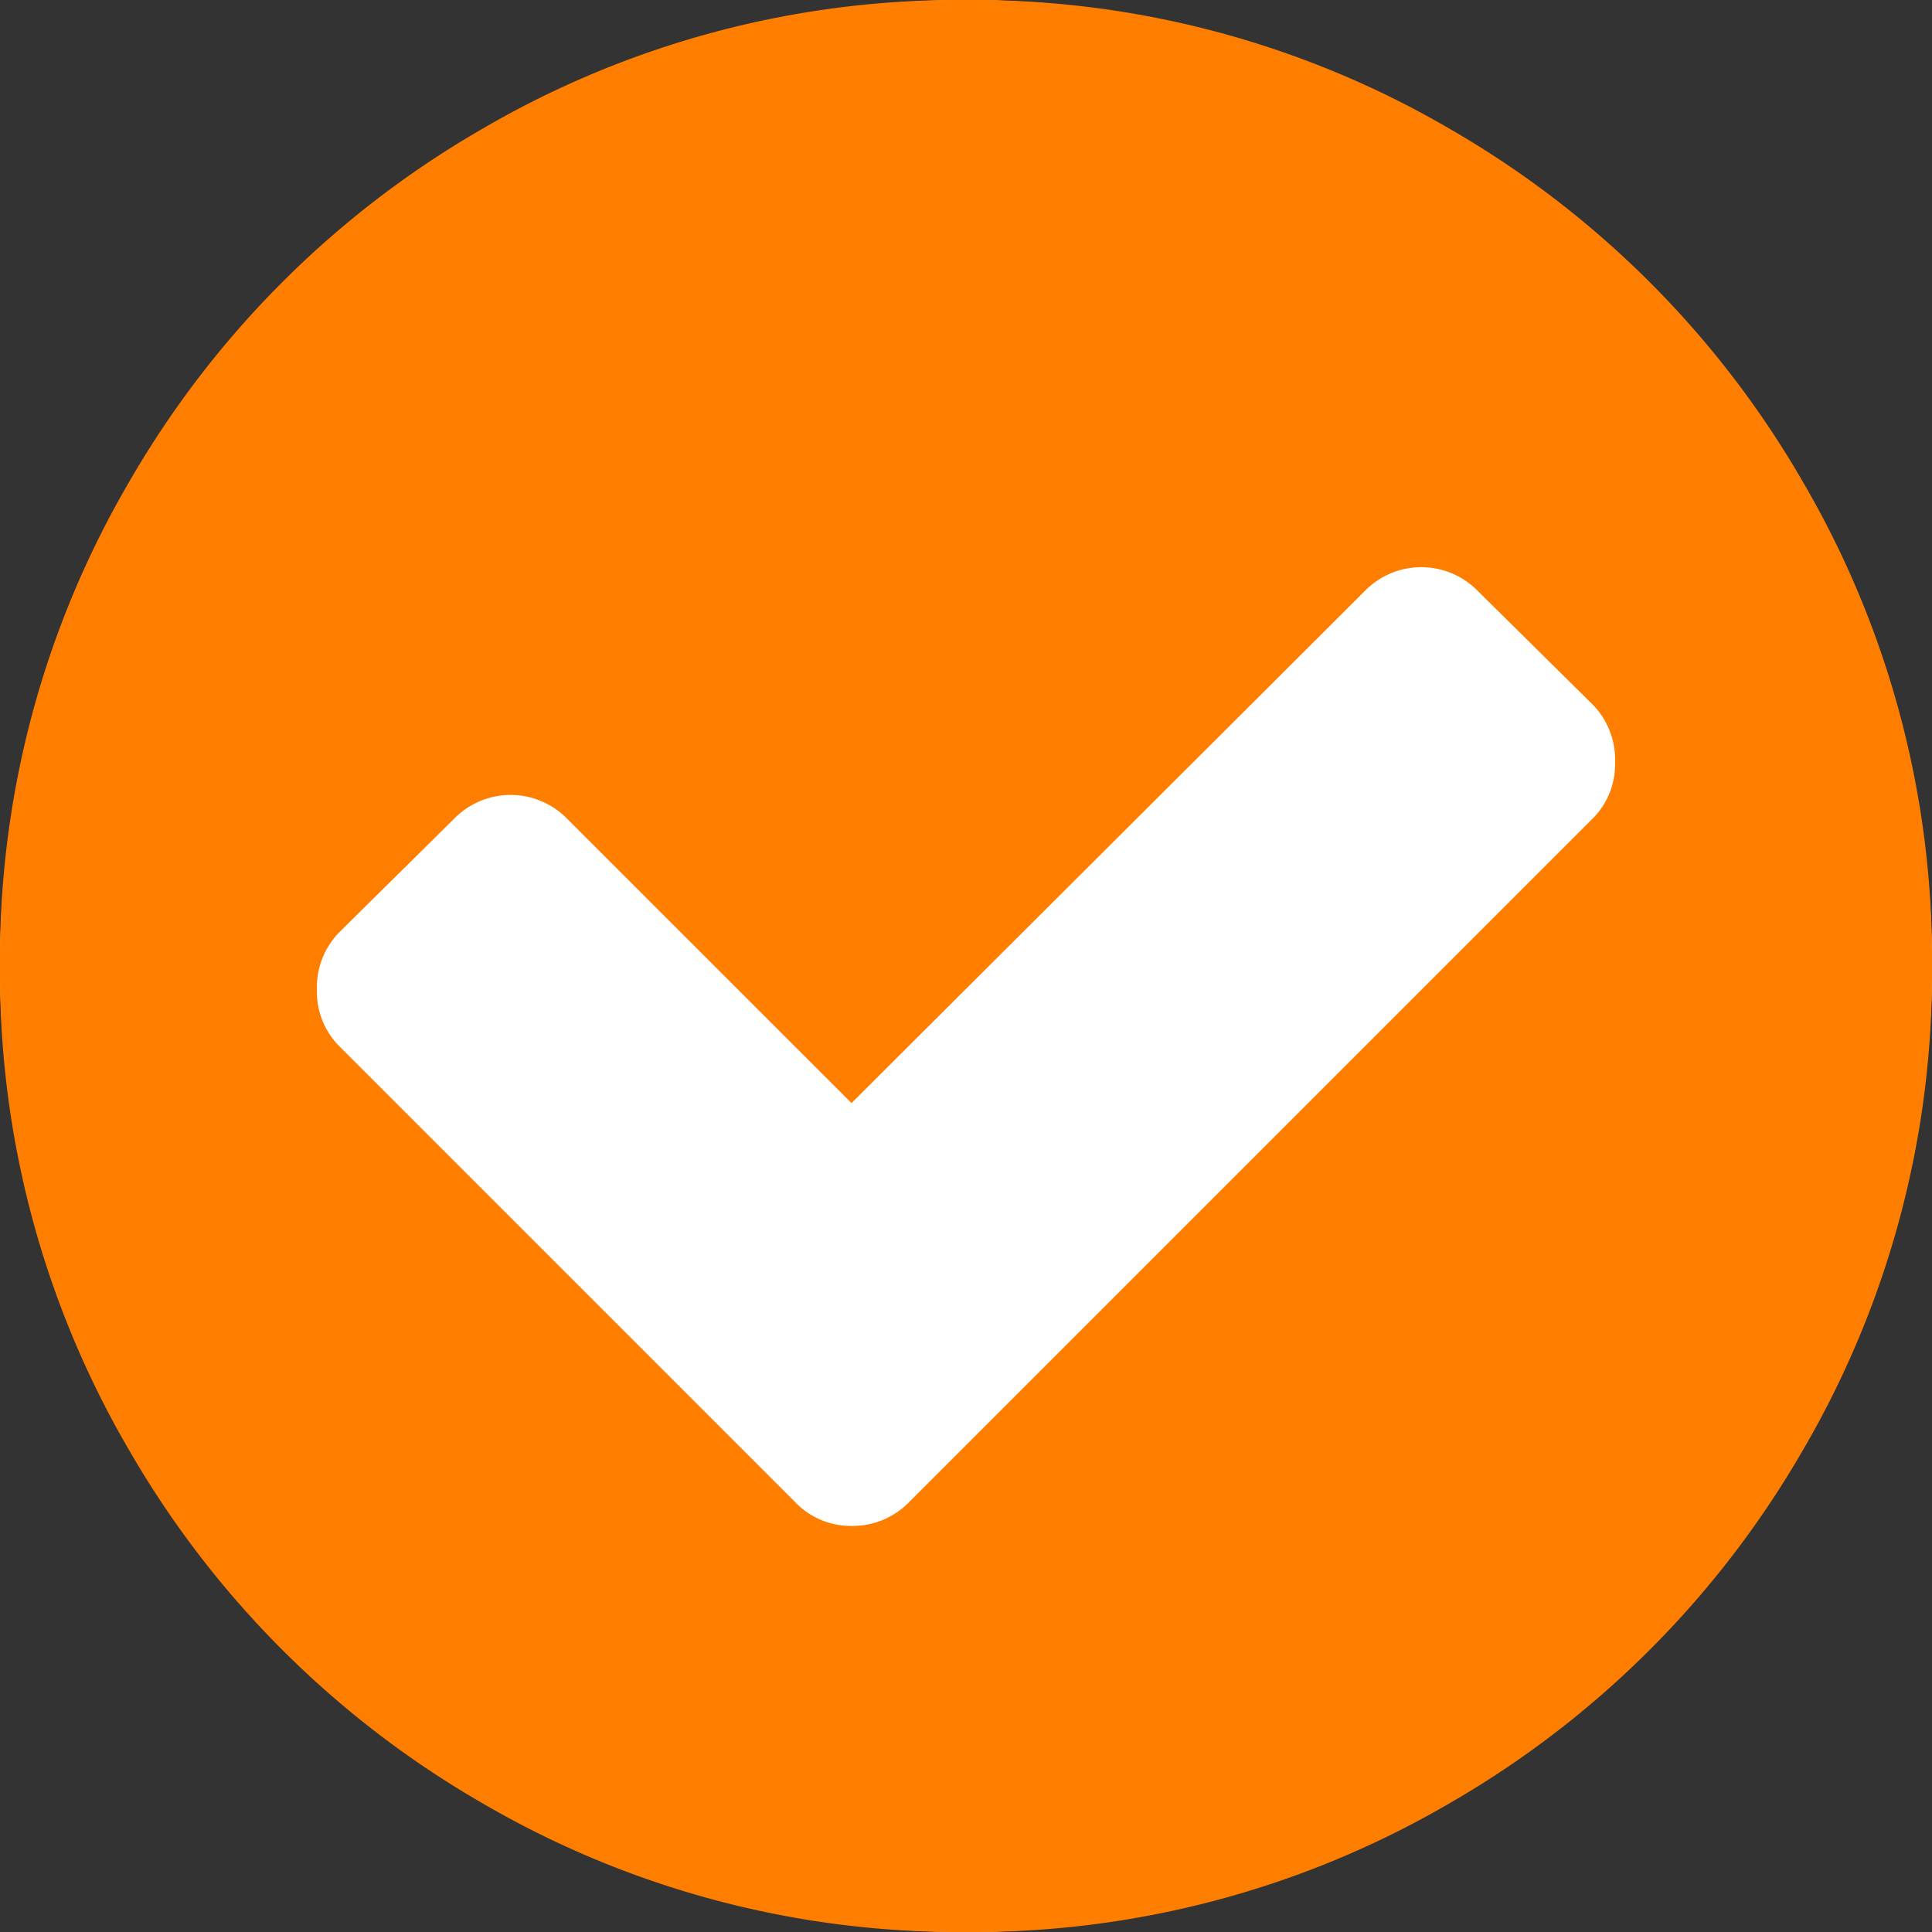
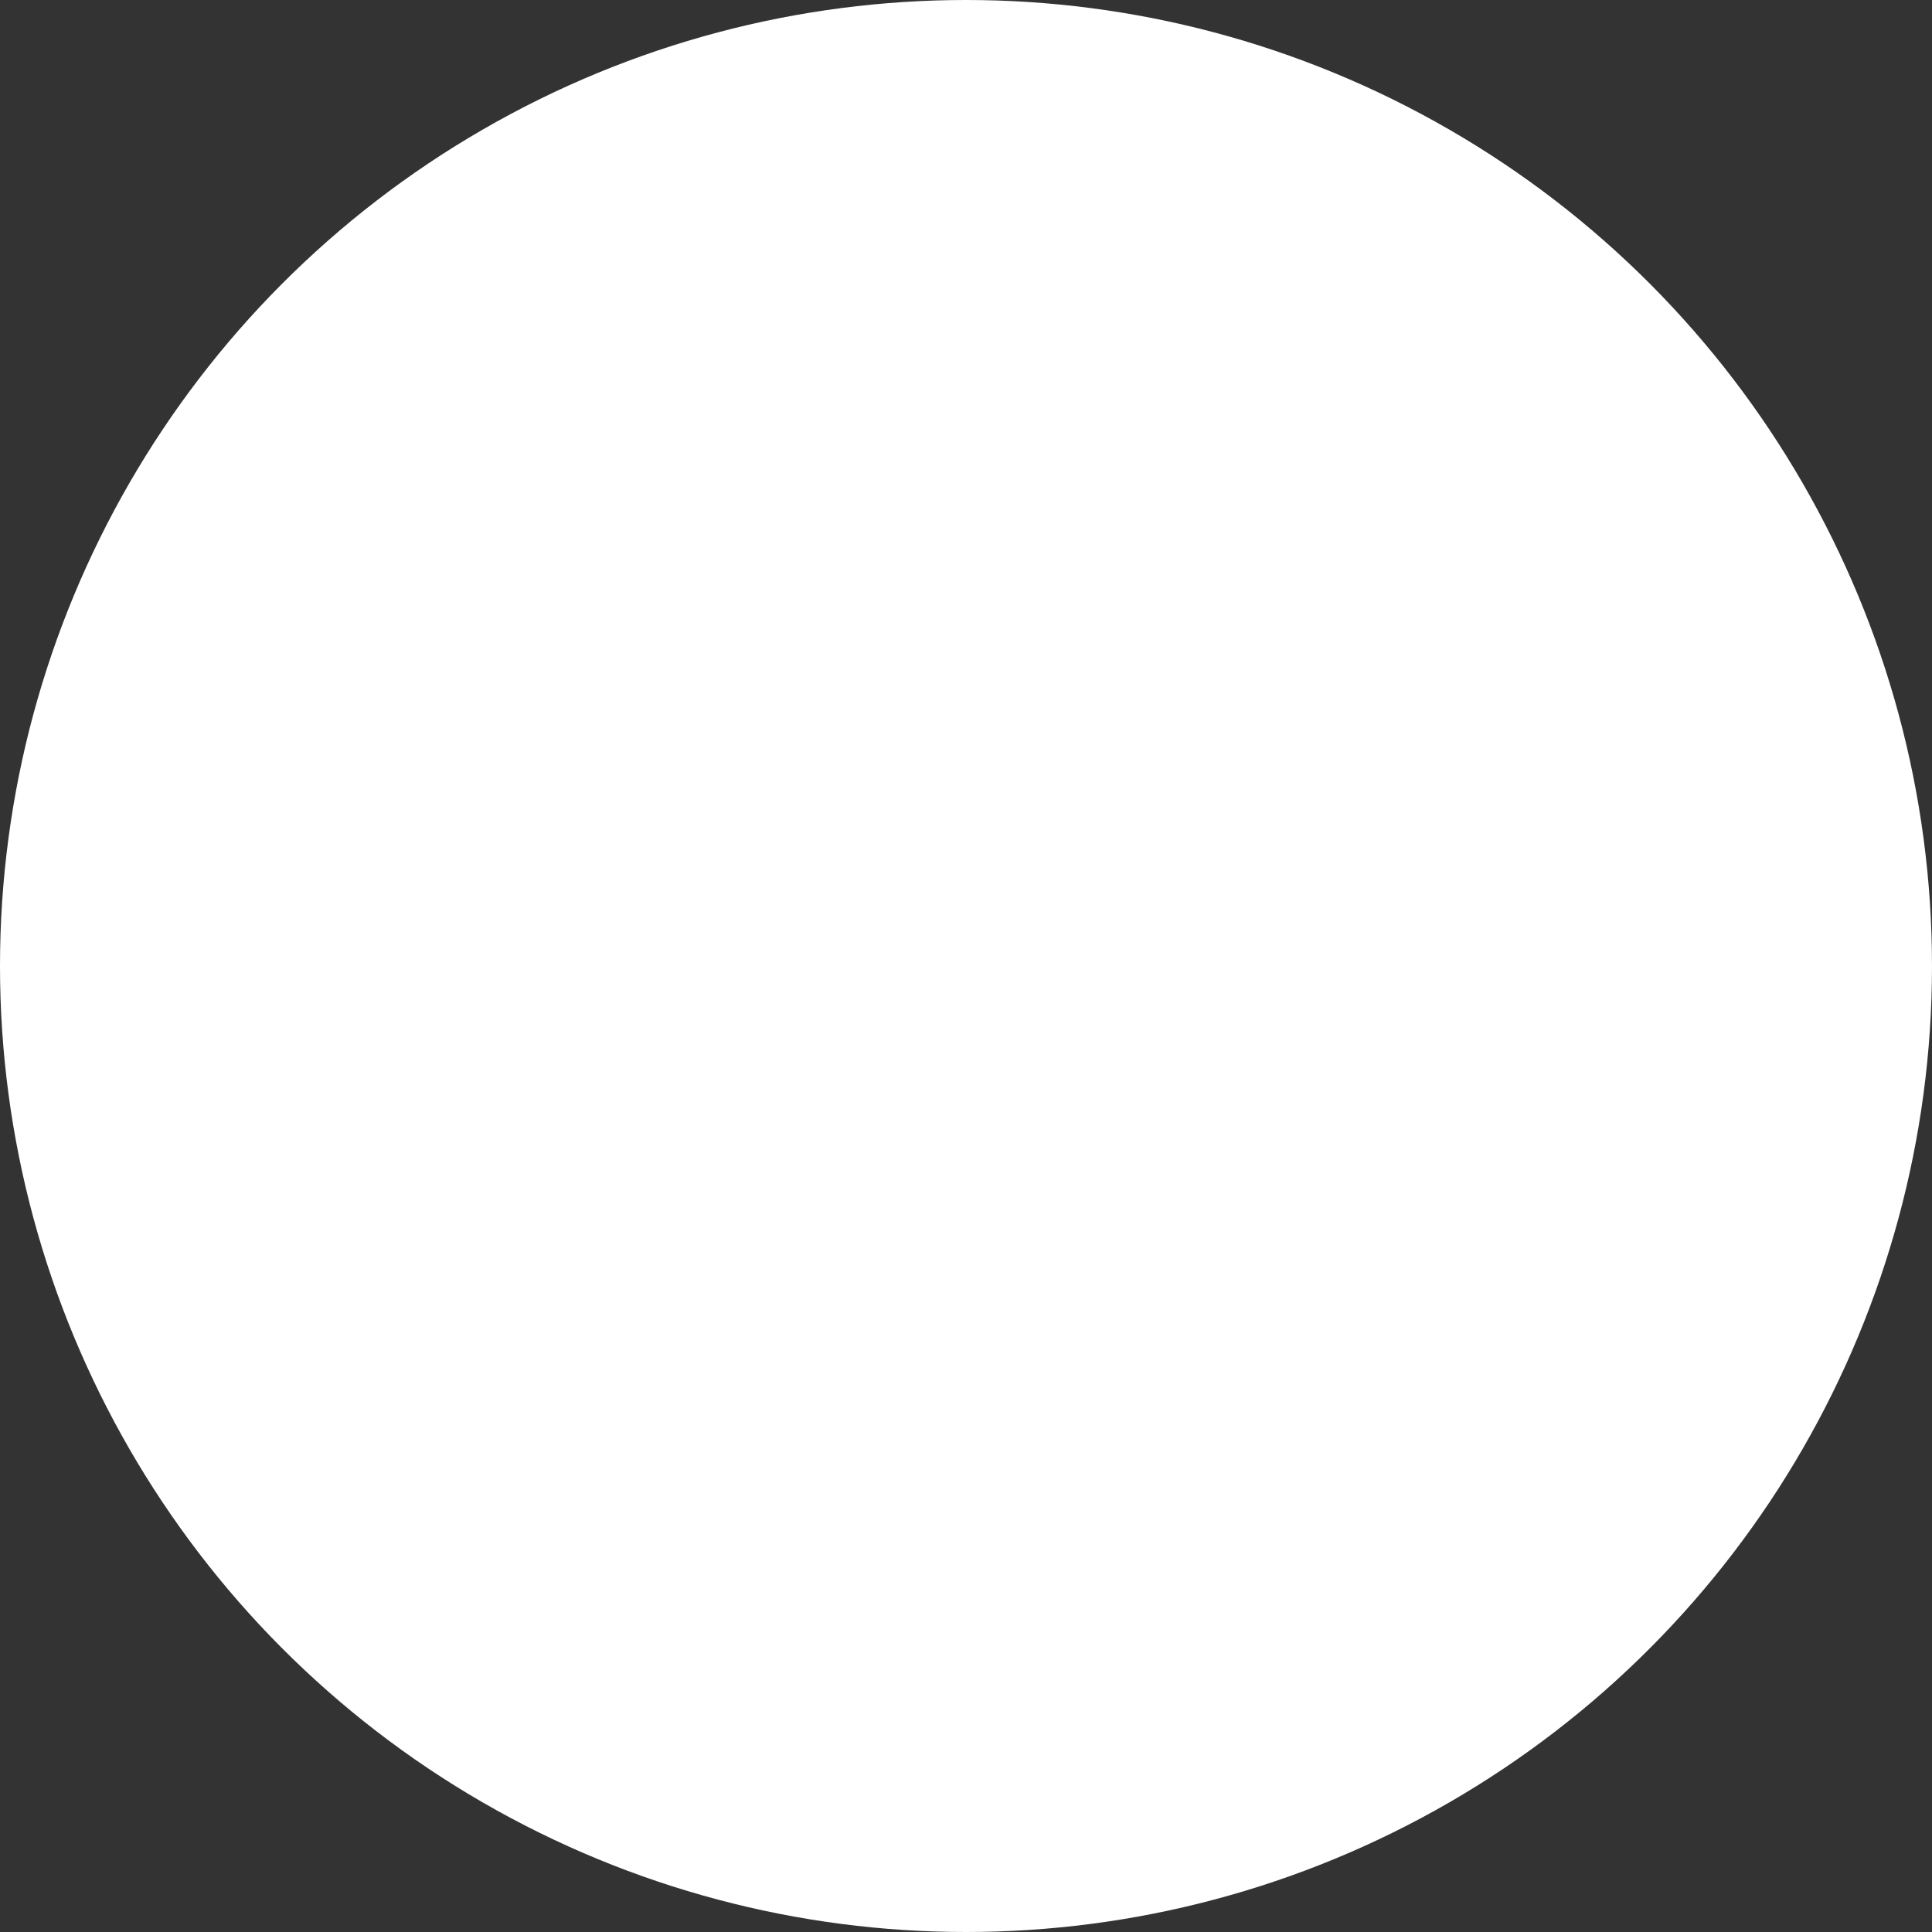
<svg xmlns="http://www.w3.org/2000/svg" id="icon-check" width="40" height="40" viewBox="0 0 40 40">
  <rect x="0" y="0" width="40" height="40" fill="#333333" stroke="none" />
  <defs>
    <style>.cls-1{fill:#fff}.cls-2{fill:#ff7e00;fill-rule:evenodd}</style>
  </defs>
  <circle id="楕円形_2" data-name="楕円形 2" class="cls-1" cx="20" cy="20" r="20" />
-   <path id="シェイプ_1" data-name="シェイプ 1" class="cls-2" d="M37.318 9.961a19.916 19.916 0 0 0-7.278-7.279A19.564 19.564 0 0 0 20 0 19.563 19.563 0 0 0 9.961 2.682a19.911 19.911 0 0 0-7.278 7.279A19.563 19.563 0 0 0 0 20a19.567 19.567 0 0 0 2.682 10.039 19.916 19.916 0 0 0 7.279 7.279A19.566 19.566 0 0 0 20 40a19.566 19.566 0 0 0 10.04-2.682 19.912 19.912 0 0 0 7.278-7.279A19.567 19.567 0 0 0 40 20a19.568 19.568 0 0 0-2.682-10.039zm-4.35 6.992l-14.14 14.14a1.63 1.63 0 0 1-1.2.5 1.6 1.6 0 0 1-1.172-.5l-9.425-9.426a1.591 1.591 0 0 1-.469-1.172 1.622 1.622 0 0 1 .469-1.2L9.4 16.953a1.636 1.636 0 0 1 2.344 0l5.886 5.885 10.625-10.6a1.635 1.635 0 0 1 2.344 0l2.37 2.344a1.619 1.619 0 0 1 .469 1.2 1.587 1.587 0 0 1-.469 1.171z" />
</svg>